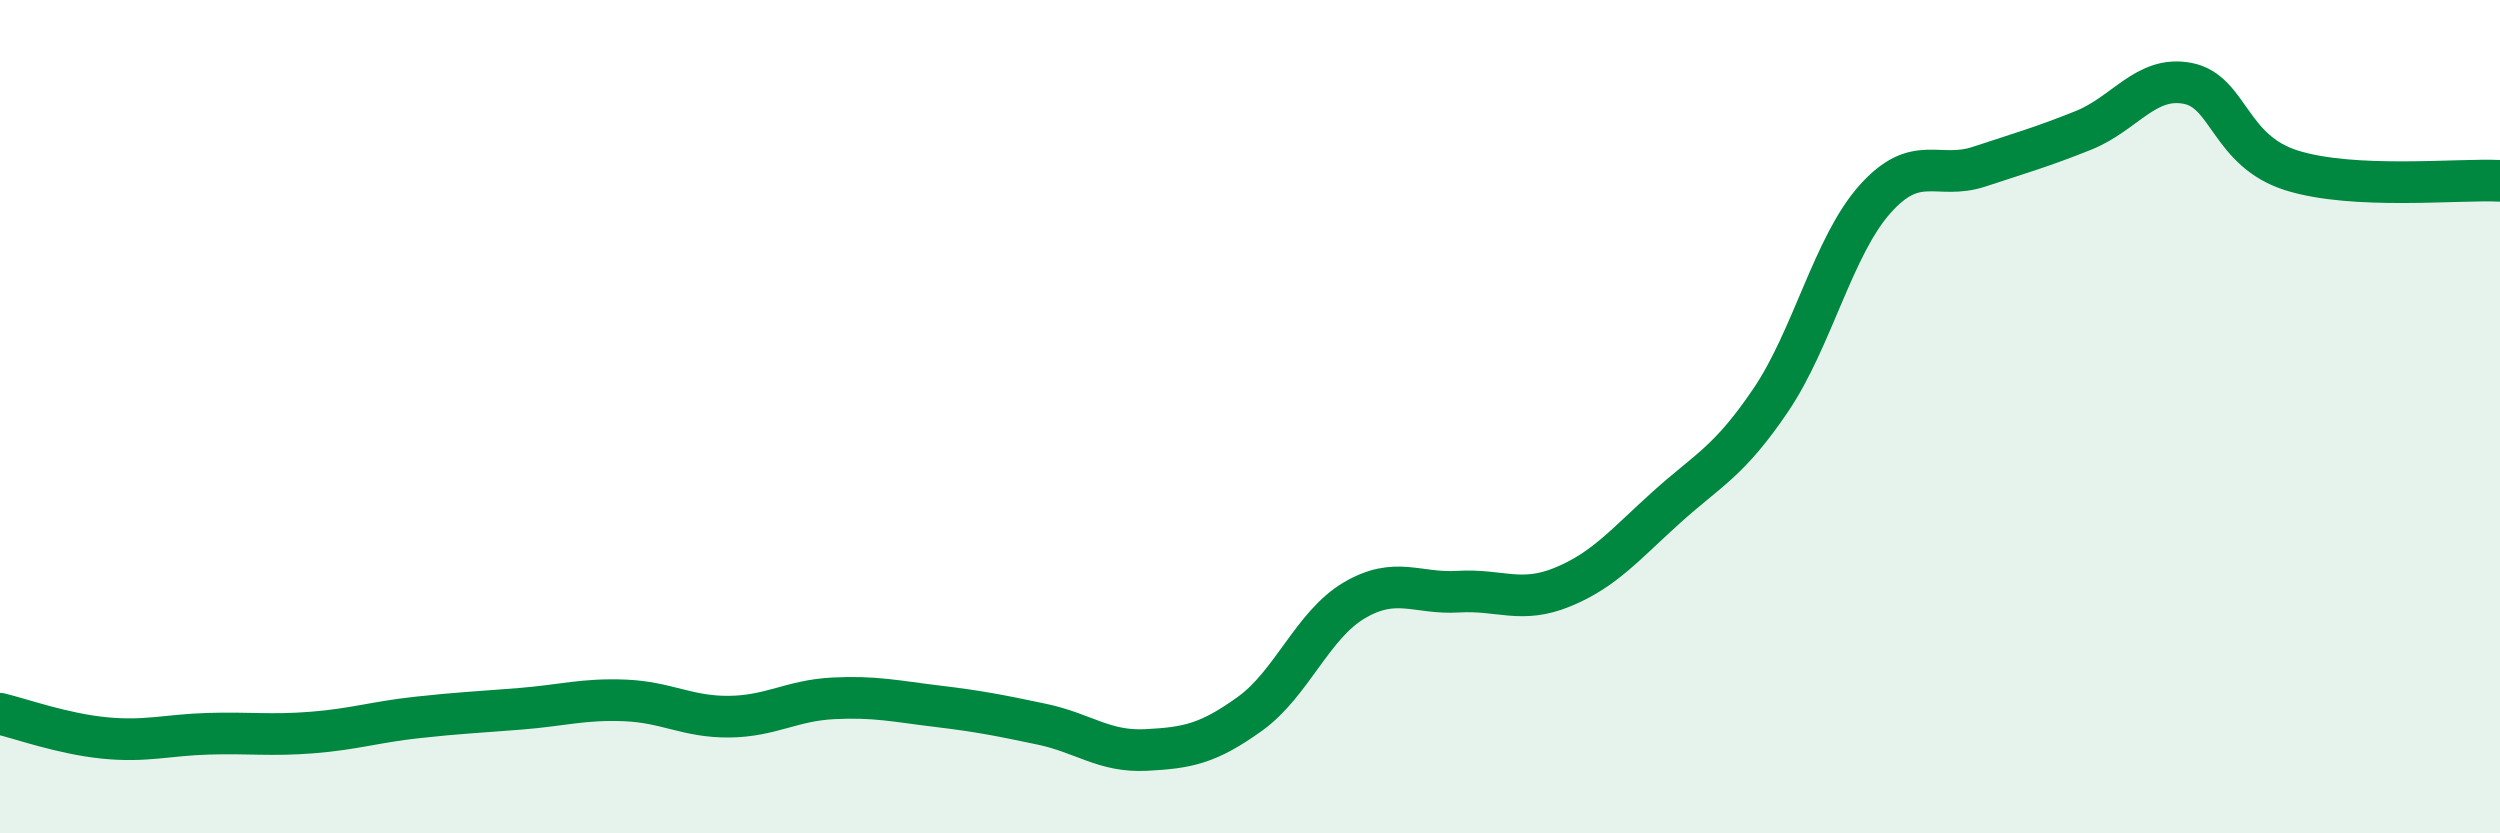
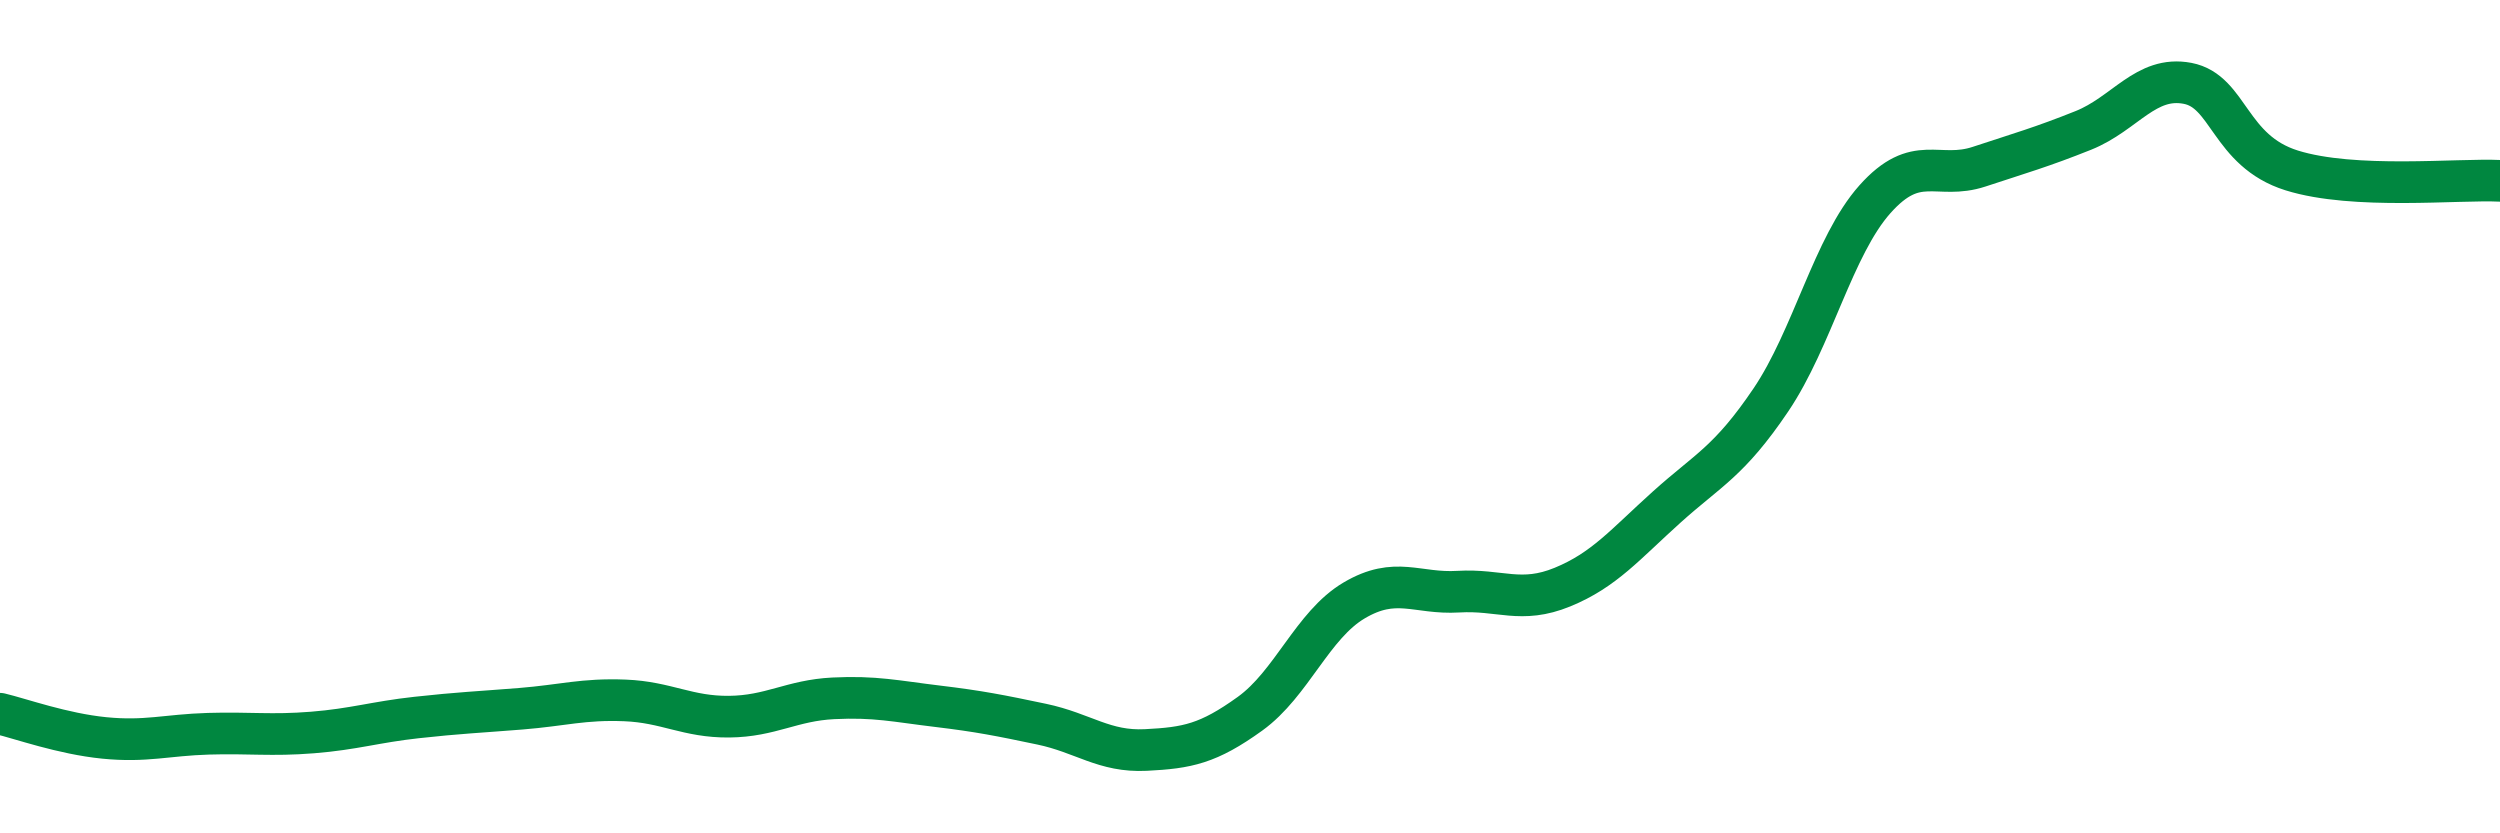
<svg xmlns="http://www.w3.org/2000/svg" width="60" height="20" viewBox="0 0 60 20">
-   <path d="M 0,17.13 C 0.5,17.25 1.5,17.61 2.5,17.71 C 3.5,17.81 4,17.64 5,17.61 C 6,17.58 6.5,17.66 7.5,17.58 C 8.5,17.5 9,17.33 10,17.22 C 11,17.11 11.5,17.09 12.5,17.01 C 13.5,16.93 14,16.77 15,16.81 C 16,16.85 16.5,17.21 17.5,17.2 C 18.5,17.19 19,16.81 20,16.76 C 21,16.71 21.5,16.83 22.5,16.95 C 23.5,17.07 24,17.17 25,17.38 C 26,17.59 26.5,18.05 27.5,18 C 28.5,17.95 29,17.85 30,17.13 C 31,16.41 31.5,15 32.5,14.41 C 33.5,13.82 34,14.26 35,14.2 C 36,14.14 36.5,14.5 37.5,14.09 C 38.5,13.68 39,13.07 40,12.17 C 41,11.27 41.5,11.08 42.5,9.6 C 43.5,8.12 44,5.9 45,4.78 C 46,3.66 46.5,4.33 47.5,4 C 48.5,3.67 49,3.53 50,3.13 C 51,2.73 51.5,1.81 52.5,2 C 53.5,2.19 53.5,3.62 55,4.09 C 56.5,4.56 59,4.29 60,4.34L60 20L0 20Z" fill="#008740" opacity="0.1" stroke-linecap="round" stroke-linejoin="round" />
  <path d="M 0,17.13 C 0.5,17.25 1.5,17.61 2.5,17.71 C 3.5,17.81 4,17.64 5,17.61 C 6,17.58 6.5,17.66 7.5,17.58 C 8.5,17.5 9,17.33 10,17.22 C 11,17.11 11.5,17.09 12.5,17.01 C 13.5,16.93 14,16.77 15,16.81 C 16,16.85 16.5,17.21 17.5,17.2 C 18.5,17.19 19,16.81 20,16.76 C 21,16.71 21.5,16.83 22.5,16.95 C 23.5,17.07 24,17.17 25,17.38 C 26,17.59 26.5,18.05 27.5,18 C 28.5,17.95 29,17.85 30,17.13 C 31,16.41 31.5,15 32.5,14.41 C 33.5,13.82 34,14.26 35,14.2 C 36,14.14 36.5,14.5 37.5,14.09 C 38.5,13.68 39,13.07 40,12.17 C 41,11.27 41.5,11.08 42.5,9.6 C 43.5,8.12 44,5.9 45,4.78 C 46,3.66 46.5,4.33 47.5,4 C 48.5,3.67 49,3.53 50,3.13 C 51,2.73 51.5,1.81 52.5,2 C 53.5,2.19 53.5,3.62 55,4.09 C 56.5,4.56 59,4.29 60,4.34" stroke="#008740" stroke-width="1" fill="none" stroke-linecap="round" stroke-linejoin="round" />
</svg>